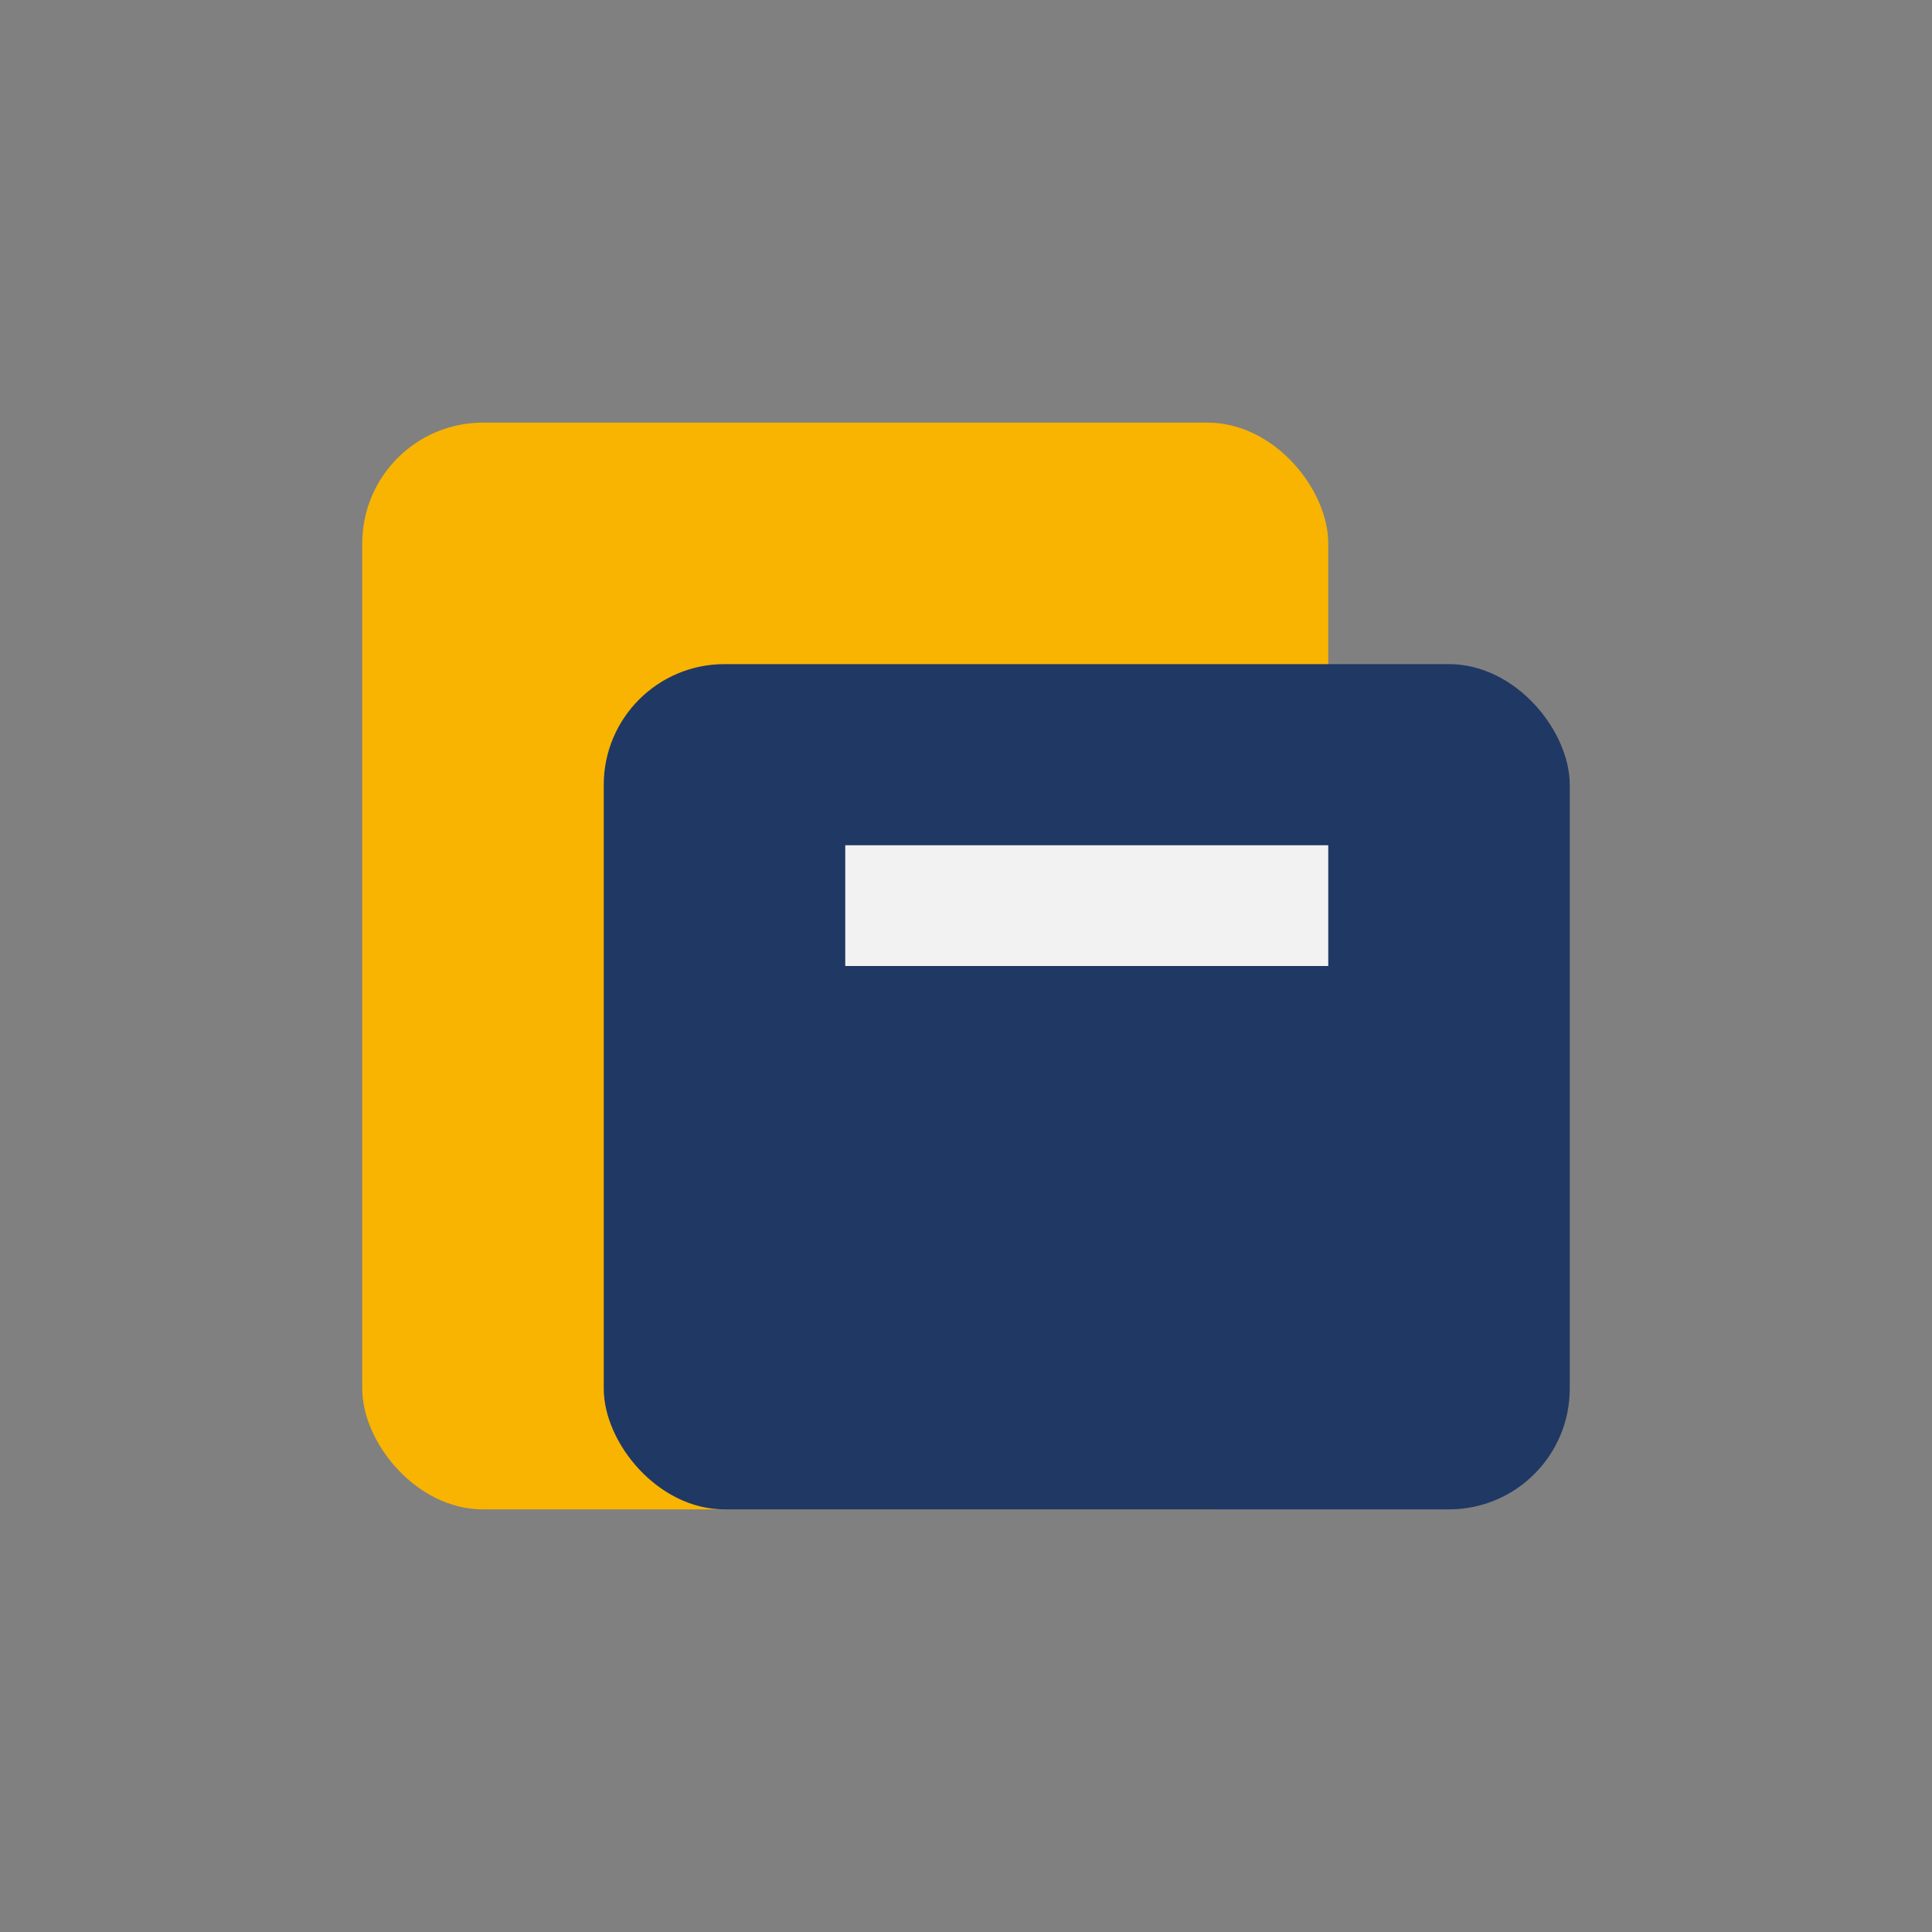
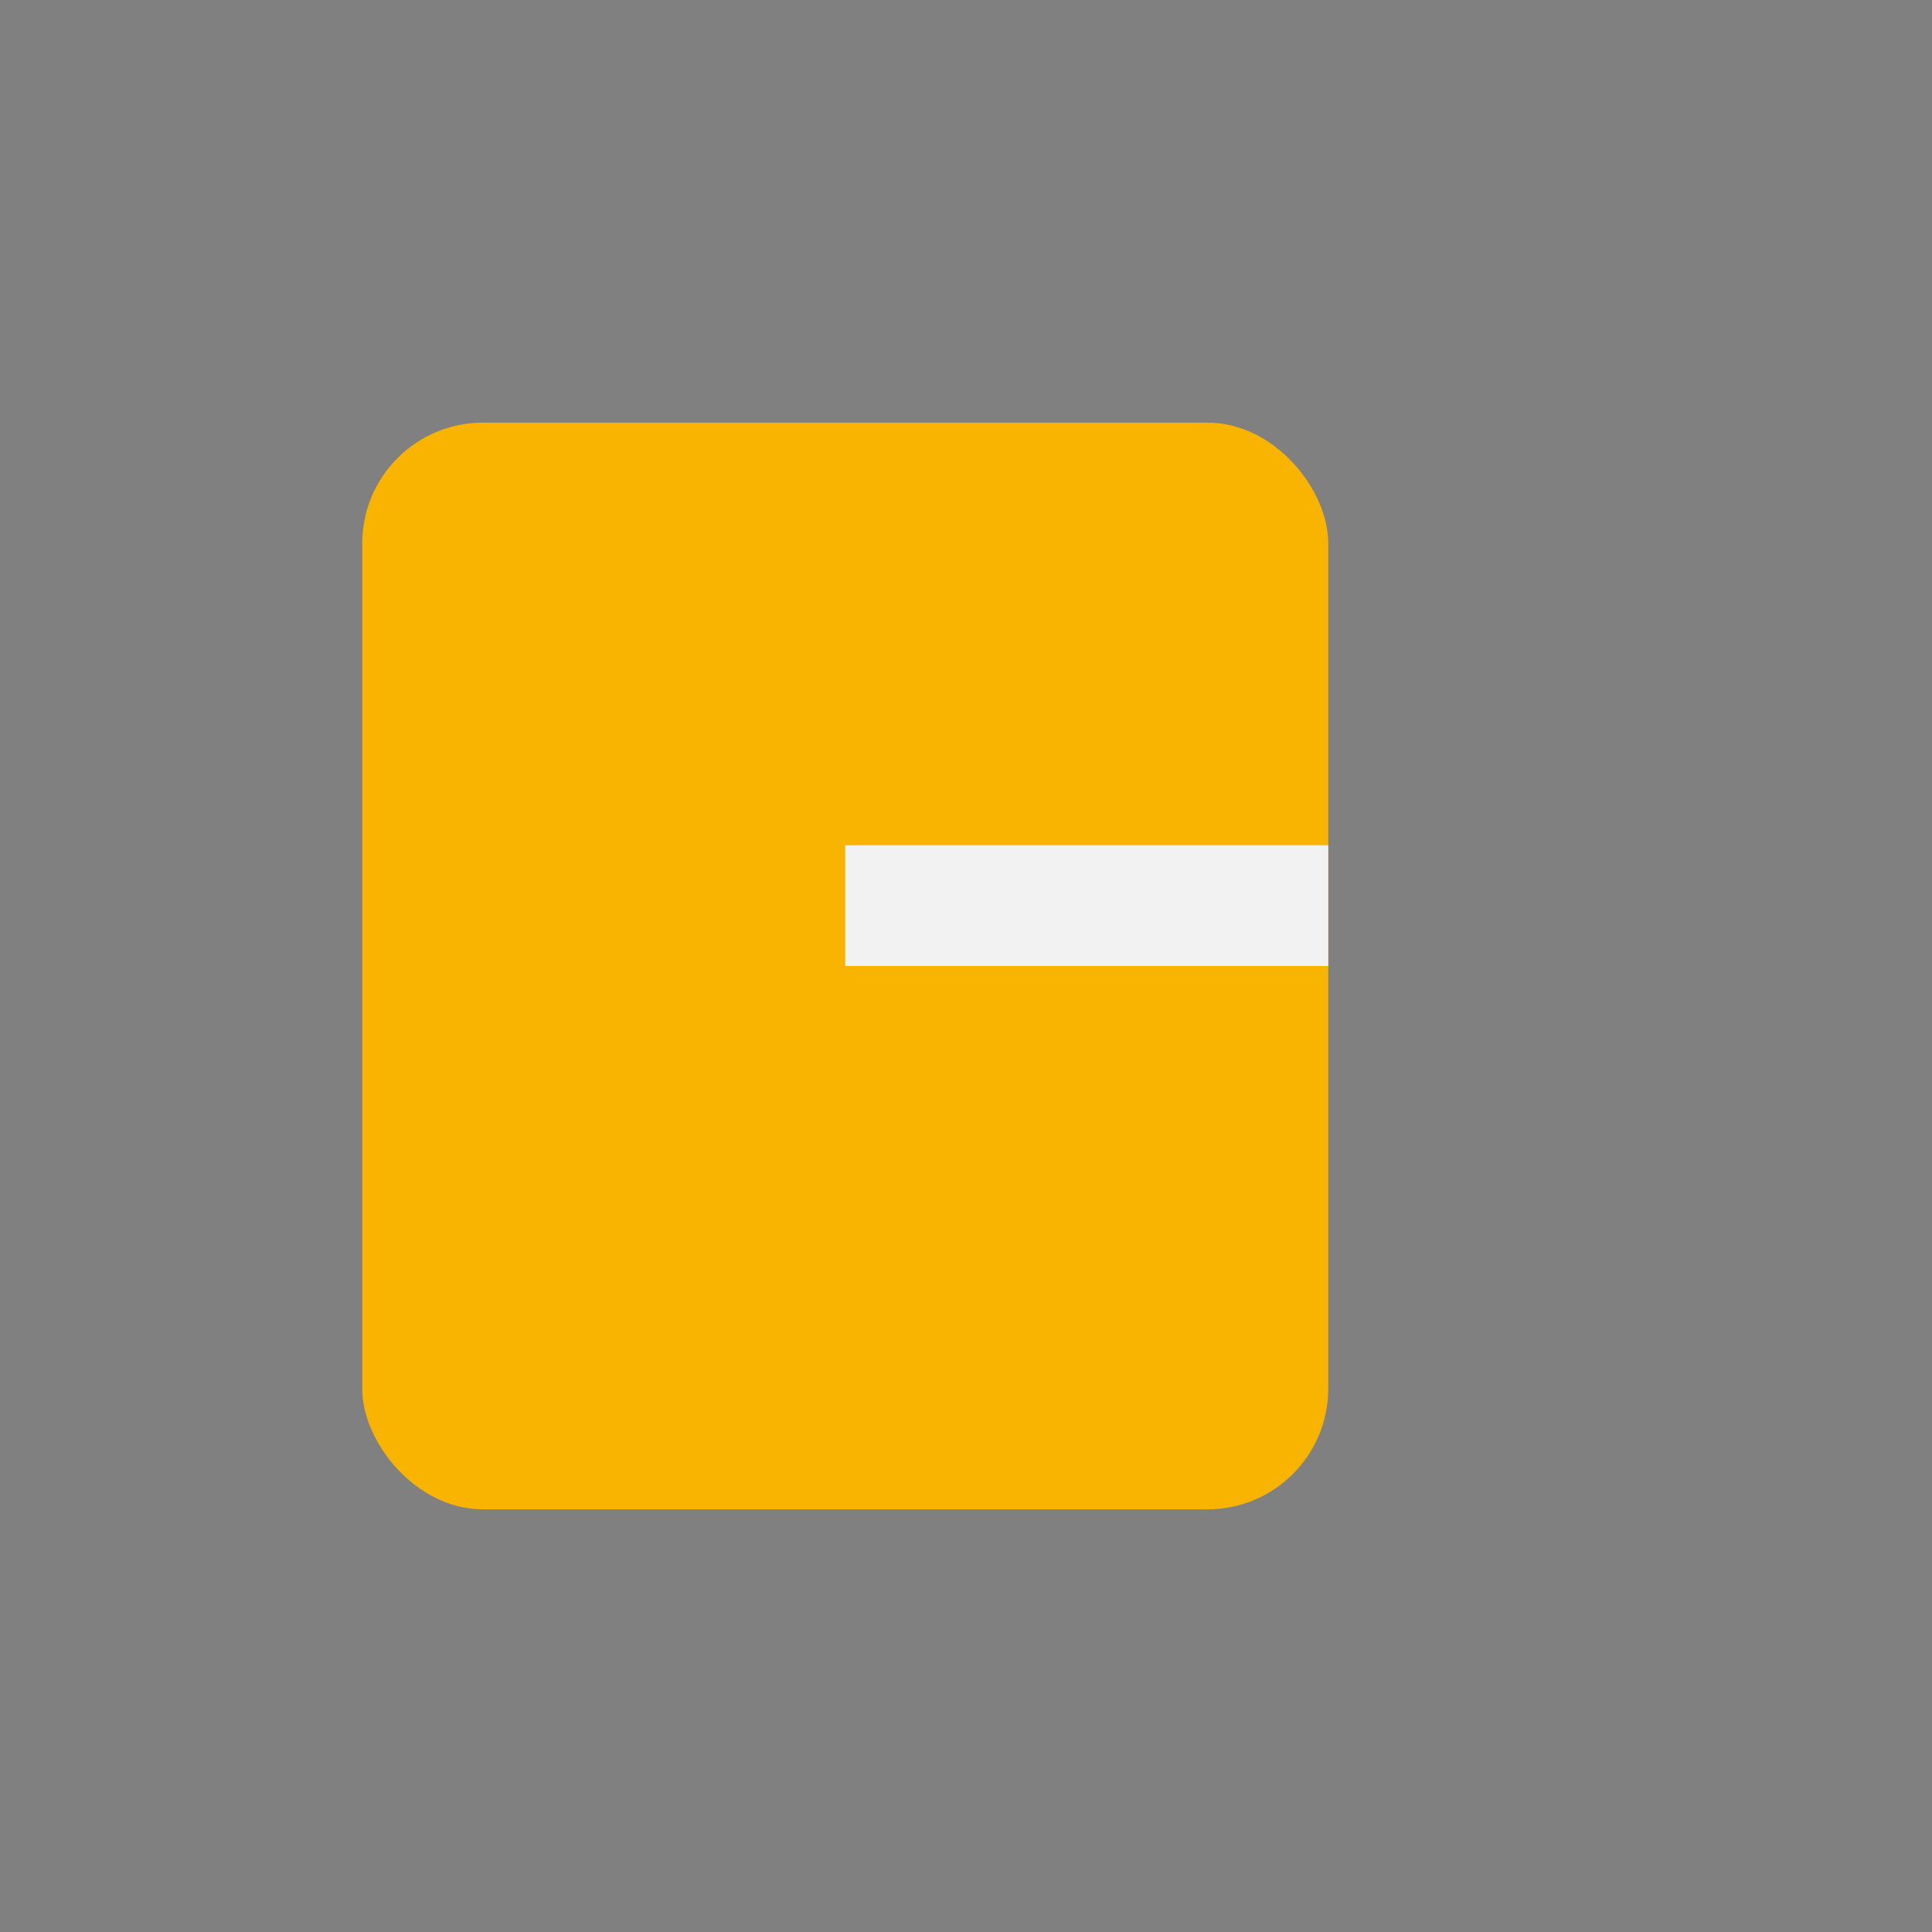
<svg xmlns="http://www.w3.org/2000/svg" width="32" height="32" viewBox="0 0 32 32">
  <rect x="0" y="0" width="32" height="32" fill="#808080" stroke="none" />
  <rect x="6" y="7" width="16" height="18" rx="2" fill="#F8B400" />
-   <rect x="10" y="11" width="16" height="14" rx="2" fill="#203864" />
  <path d="M14 15h8" stroke="#F2F2F2" stroke-width="2" />
</svg>